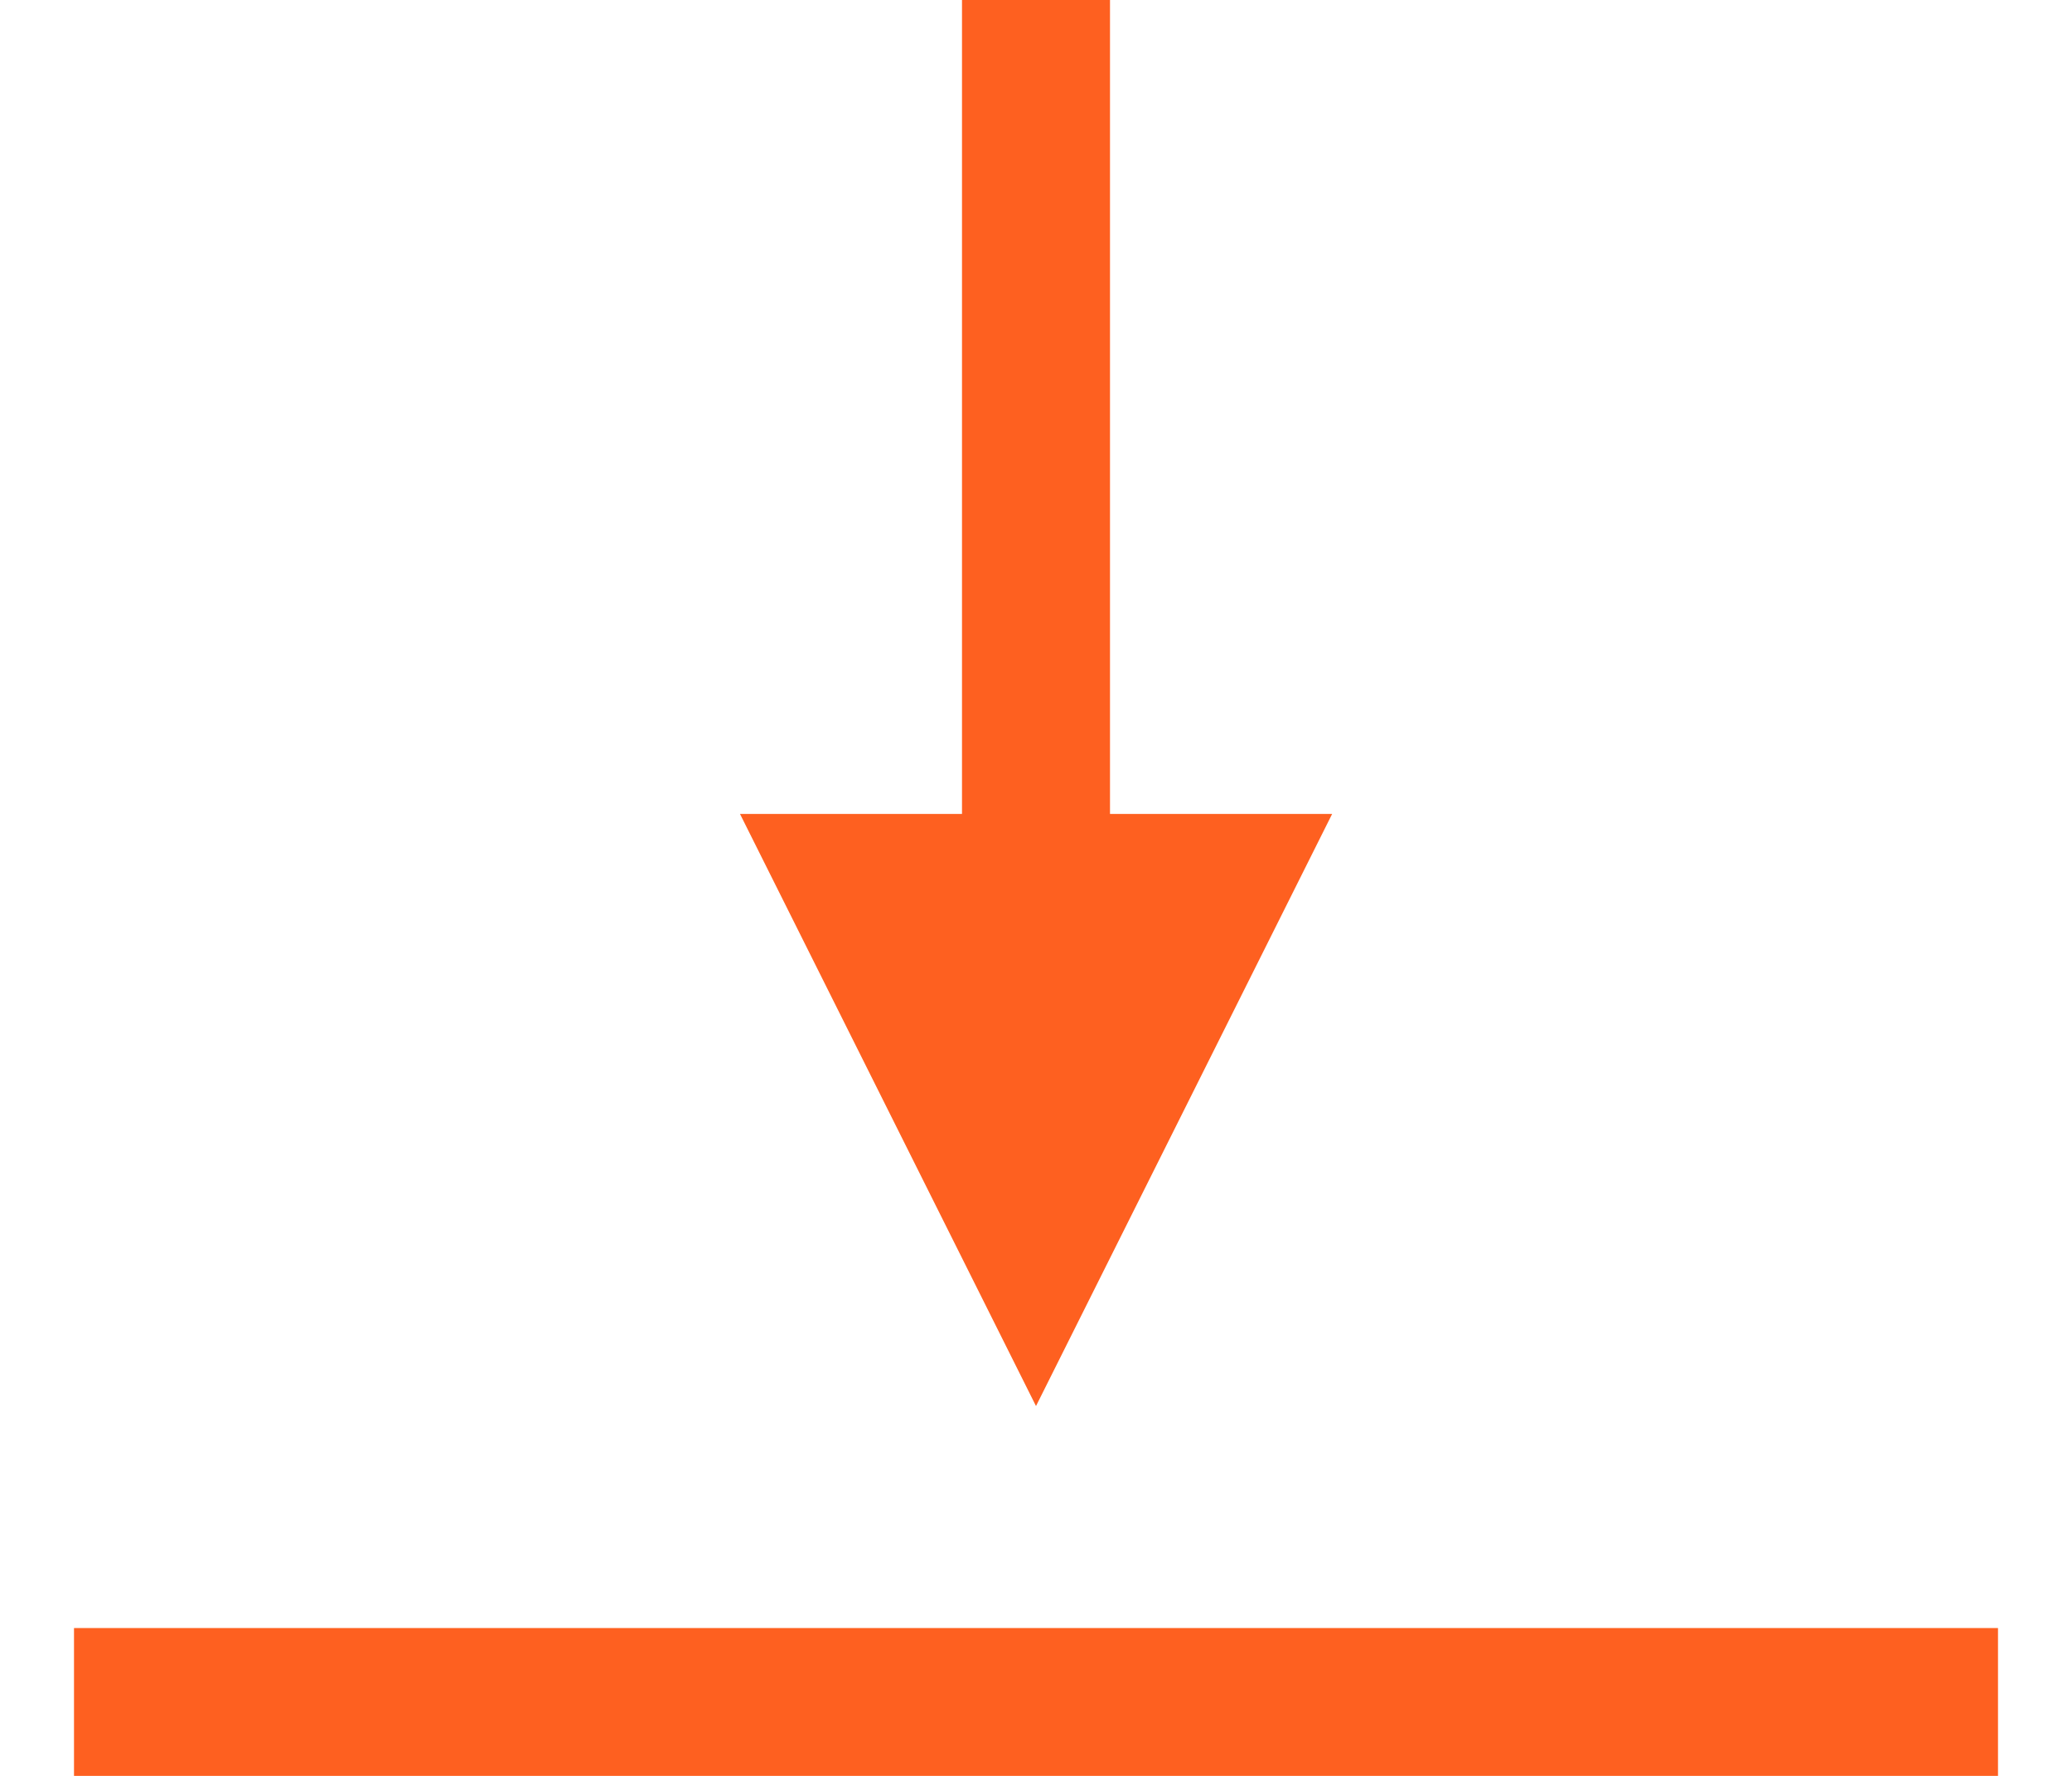
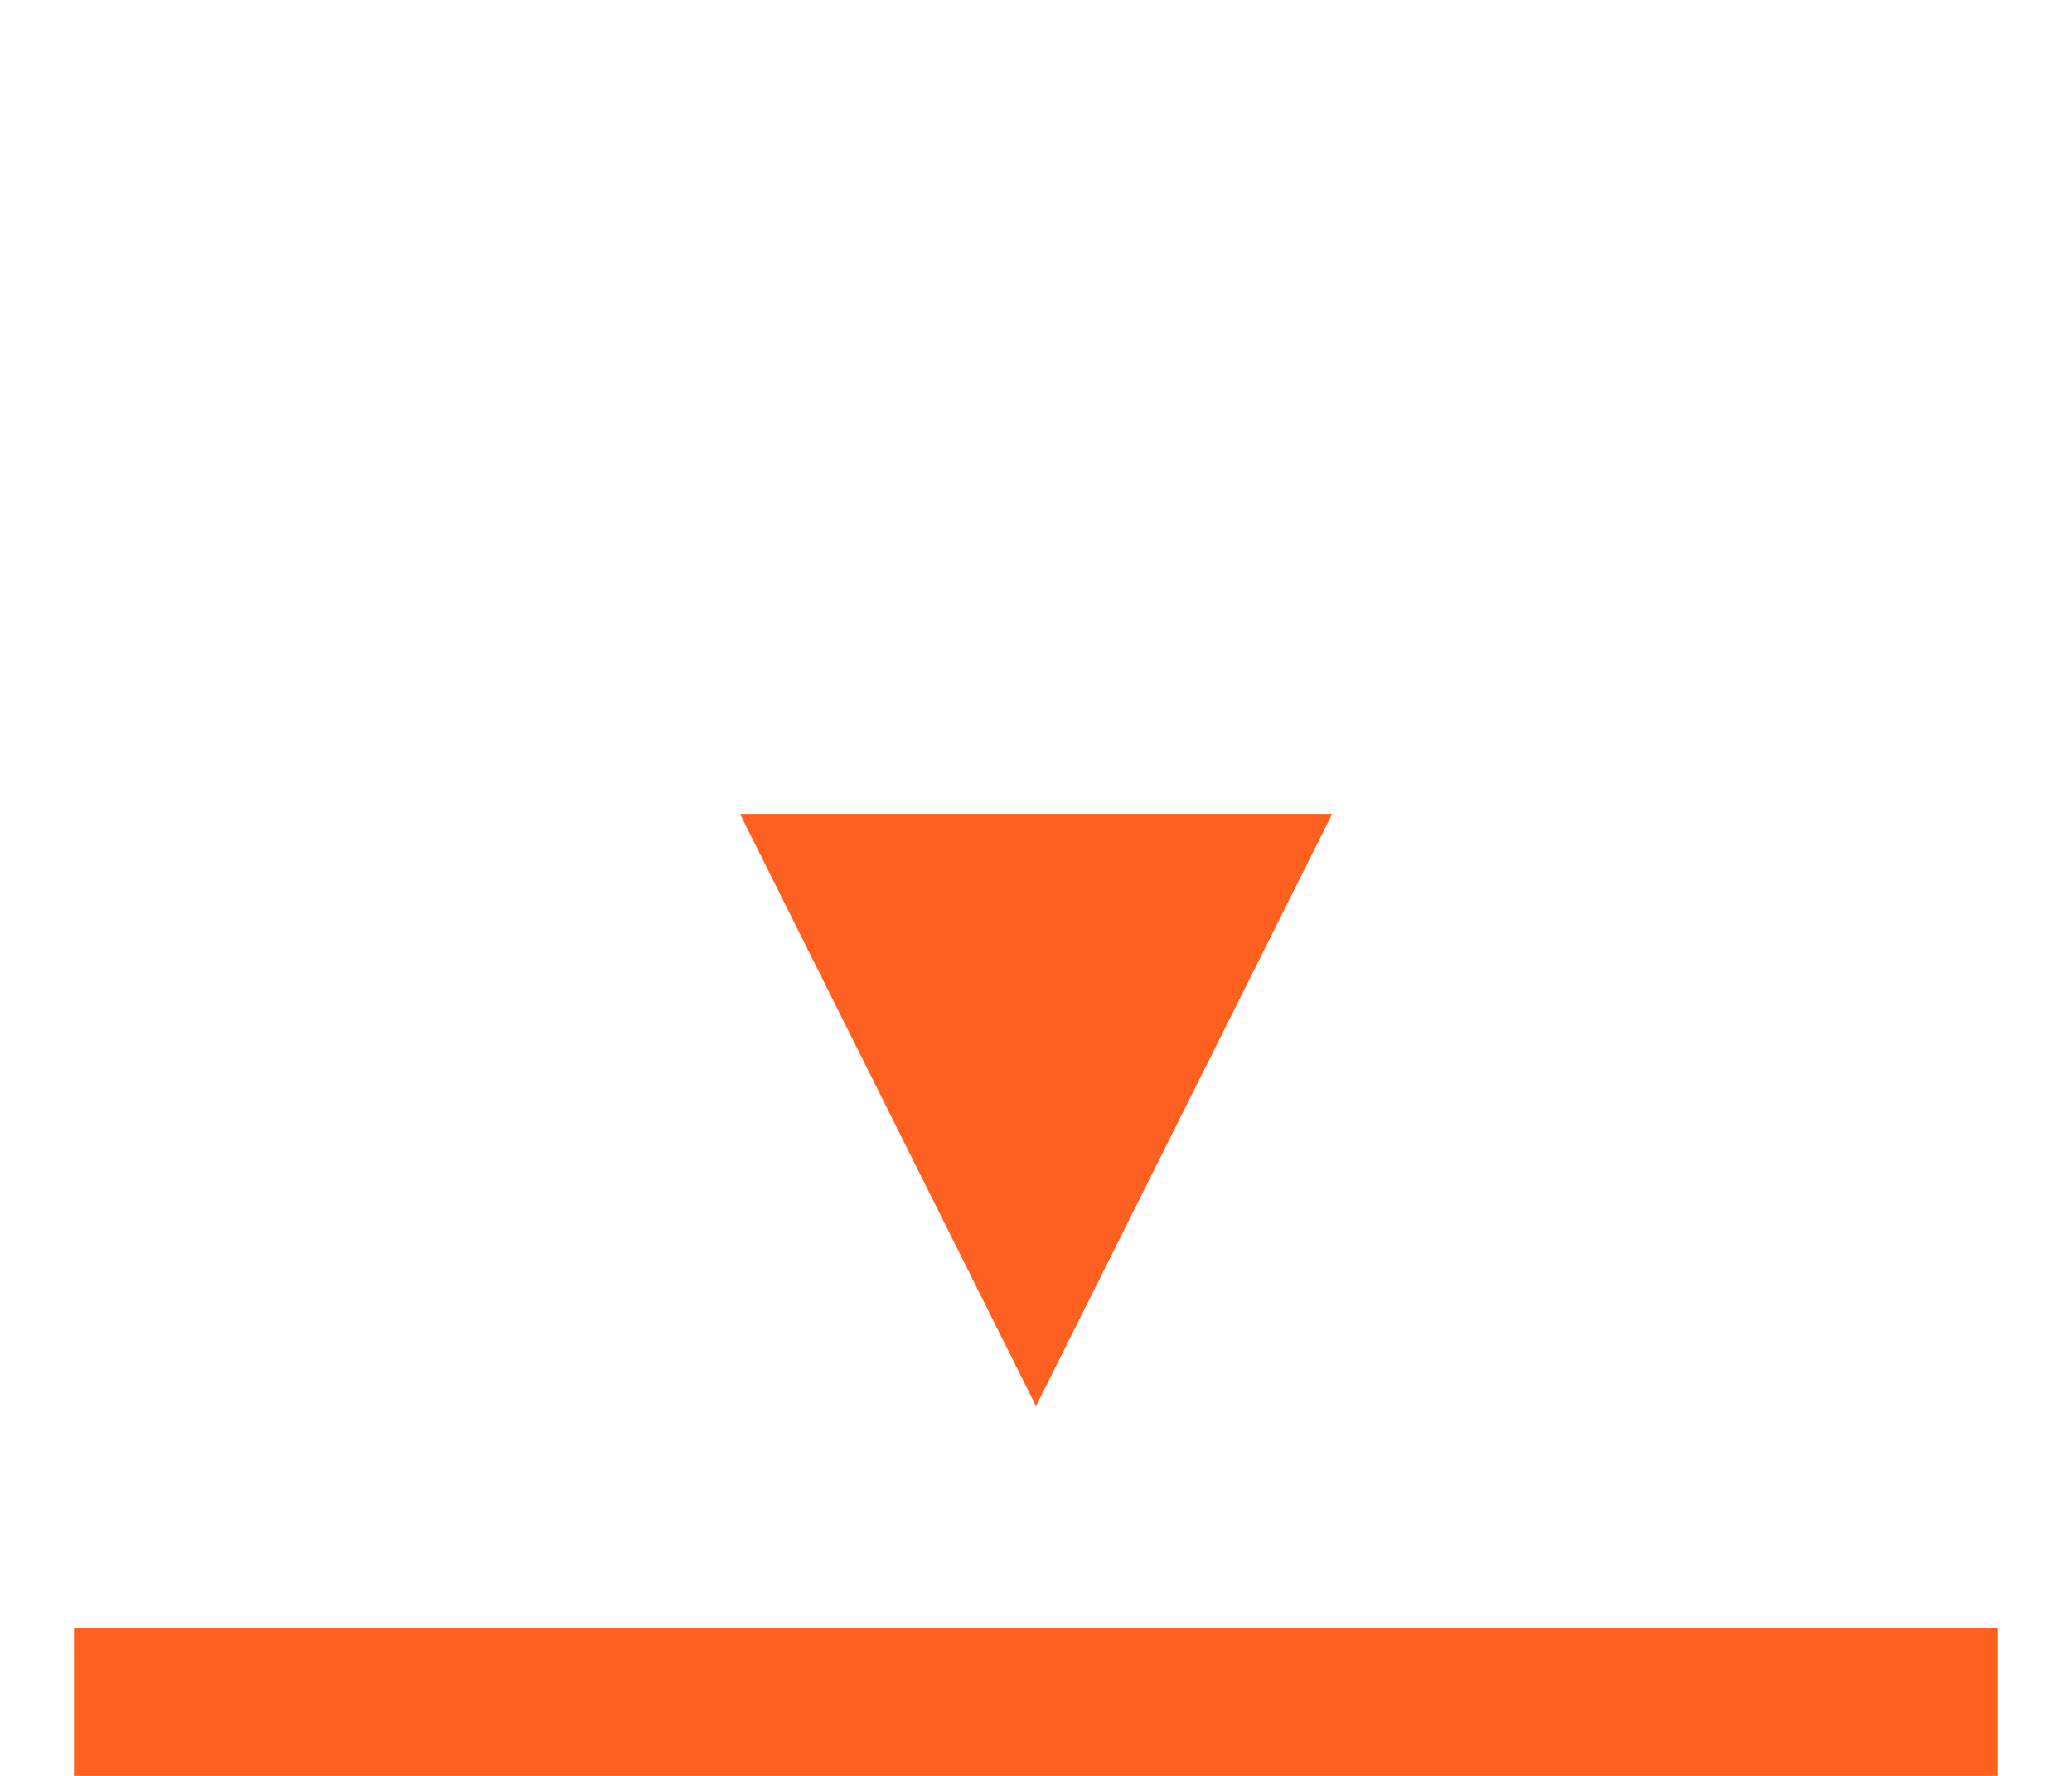
<svg xmlns="http://www.w3.org/2000/svg" width="14" height="12" viewBox="0 0 14 12" fill="none">
-   <path d="M7 0.499L7 5.5" stroke="#FE6020" stroke-linecap="square" stroke-linejoin="round" />
  <path d="M5 5.5L7 9.501L9.001 5.5L5 5.5Z" fill="#FE6020" />
  <path d="M0.5 11.501H13.5" stroke="#FE6020" />
</svg>